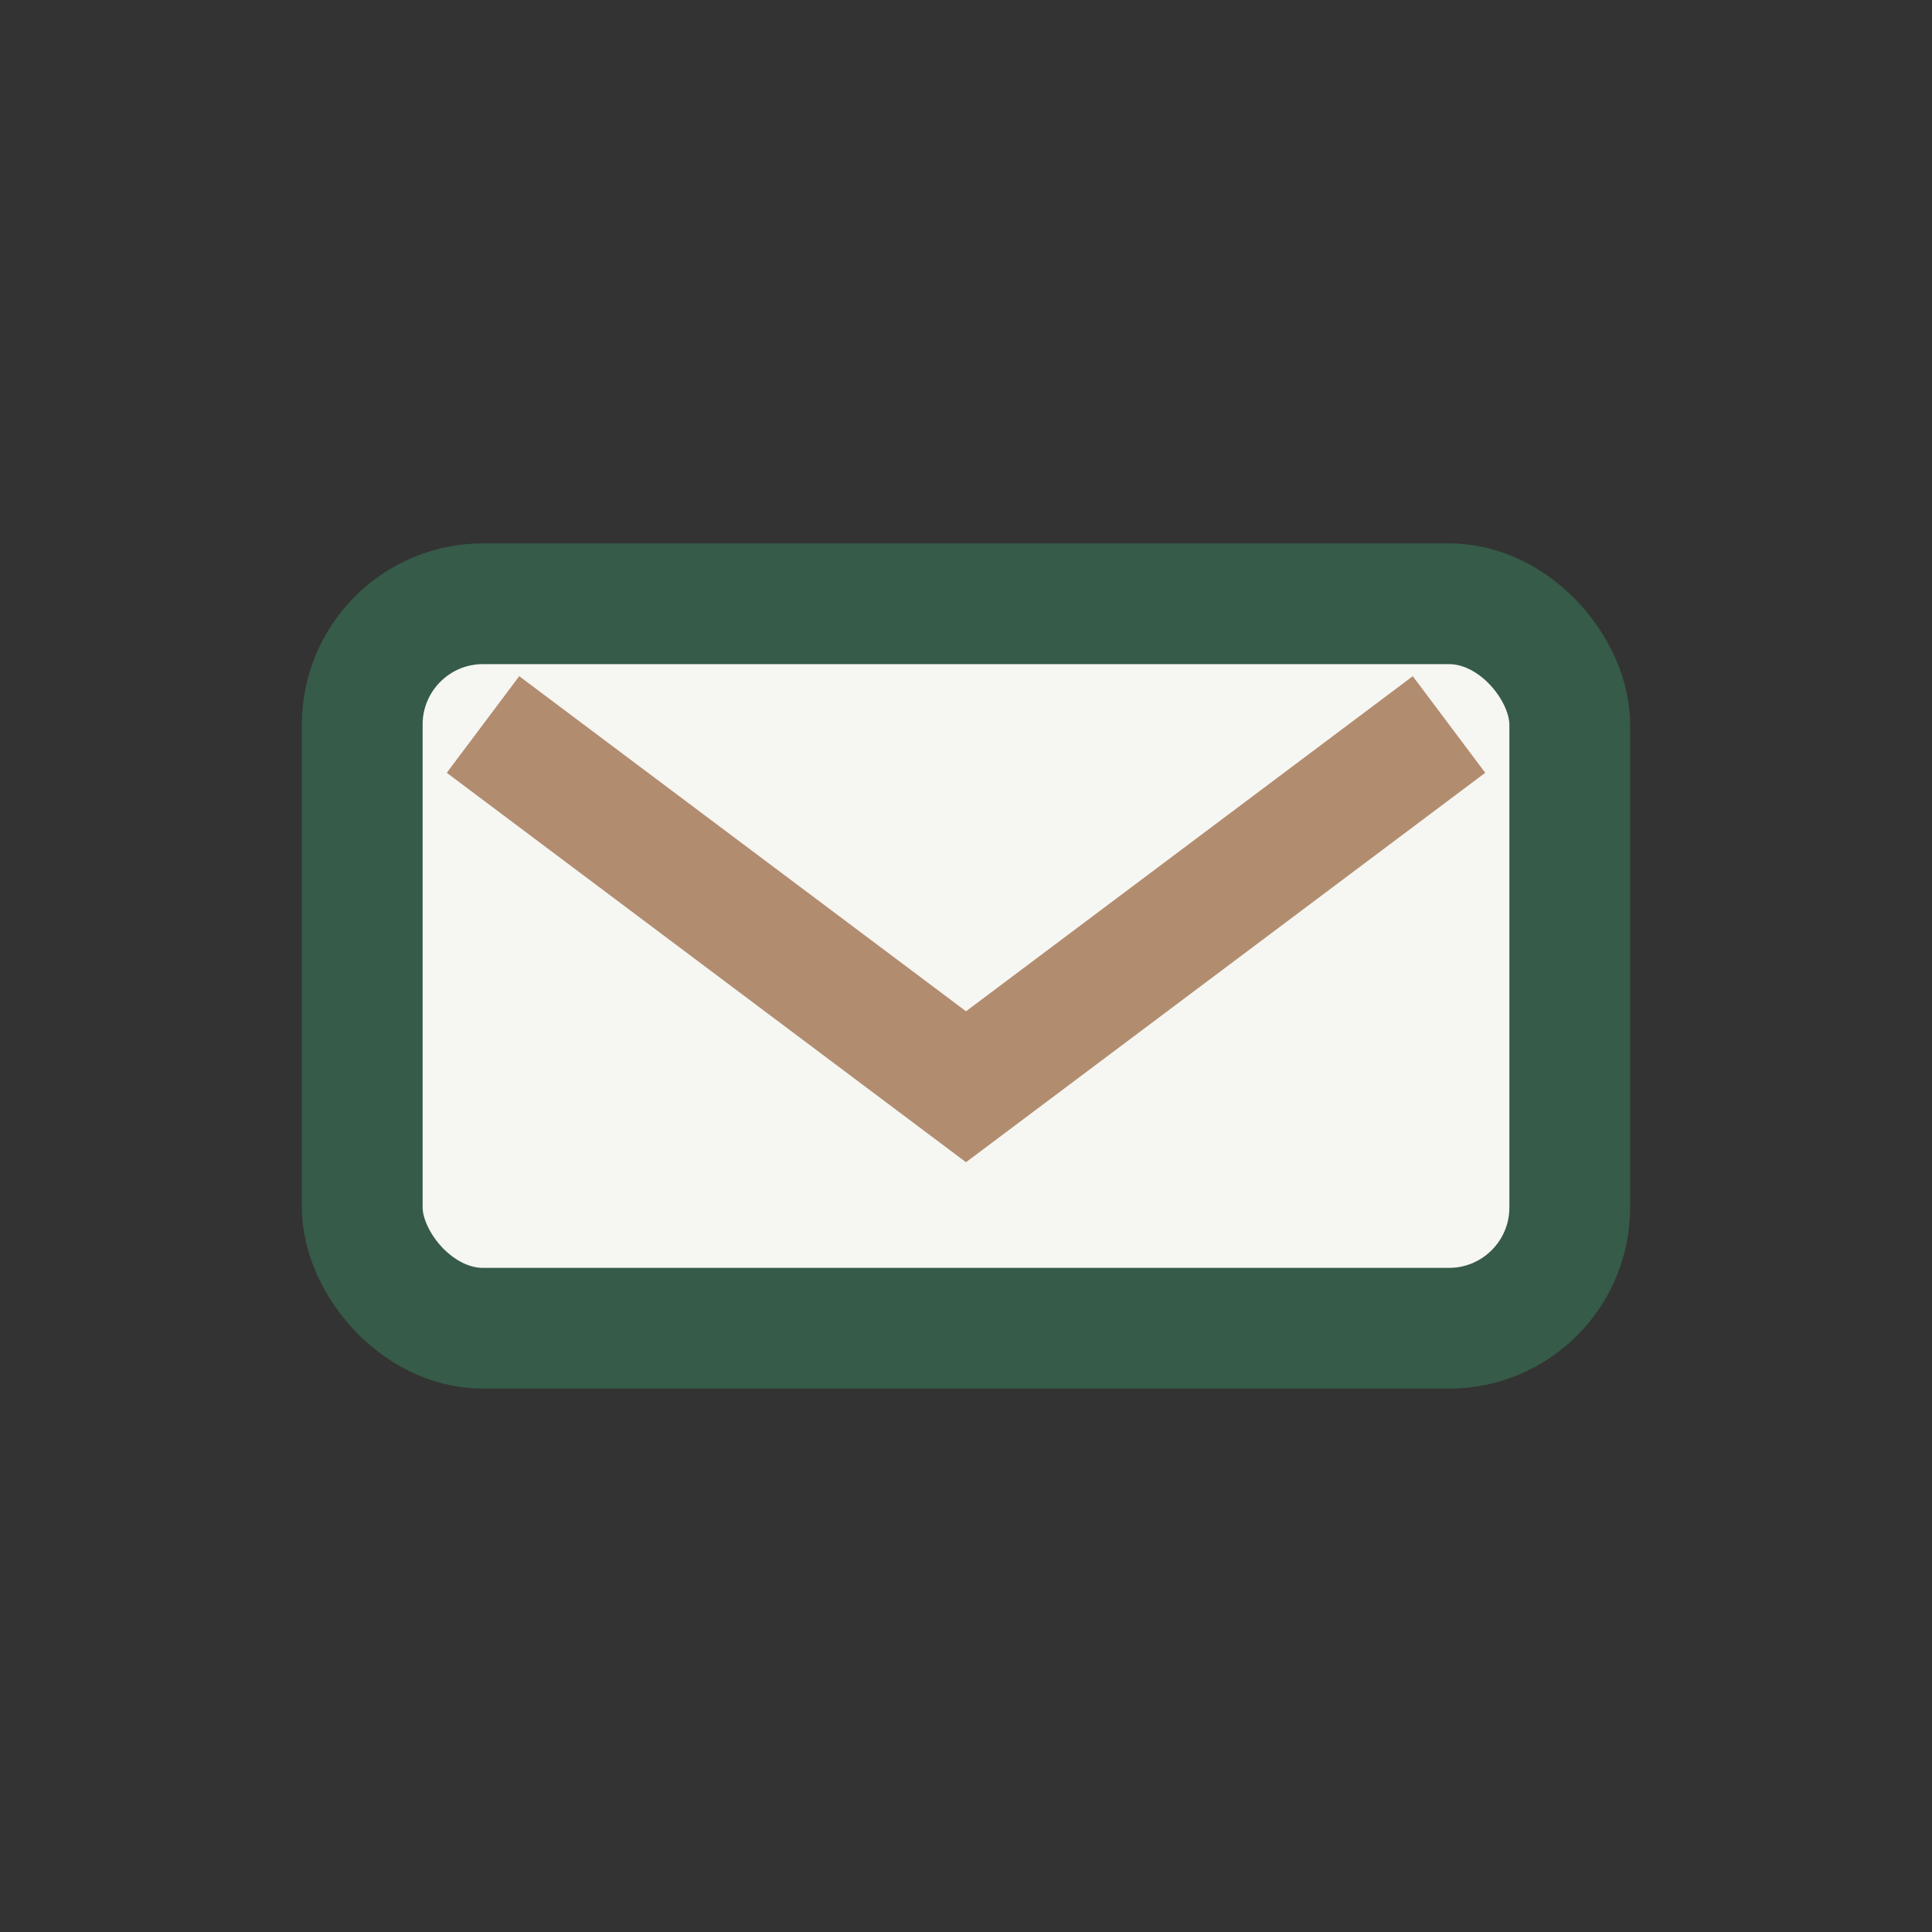
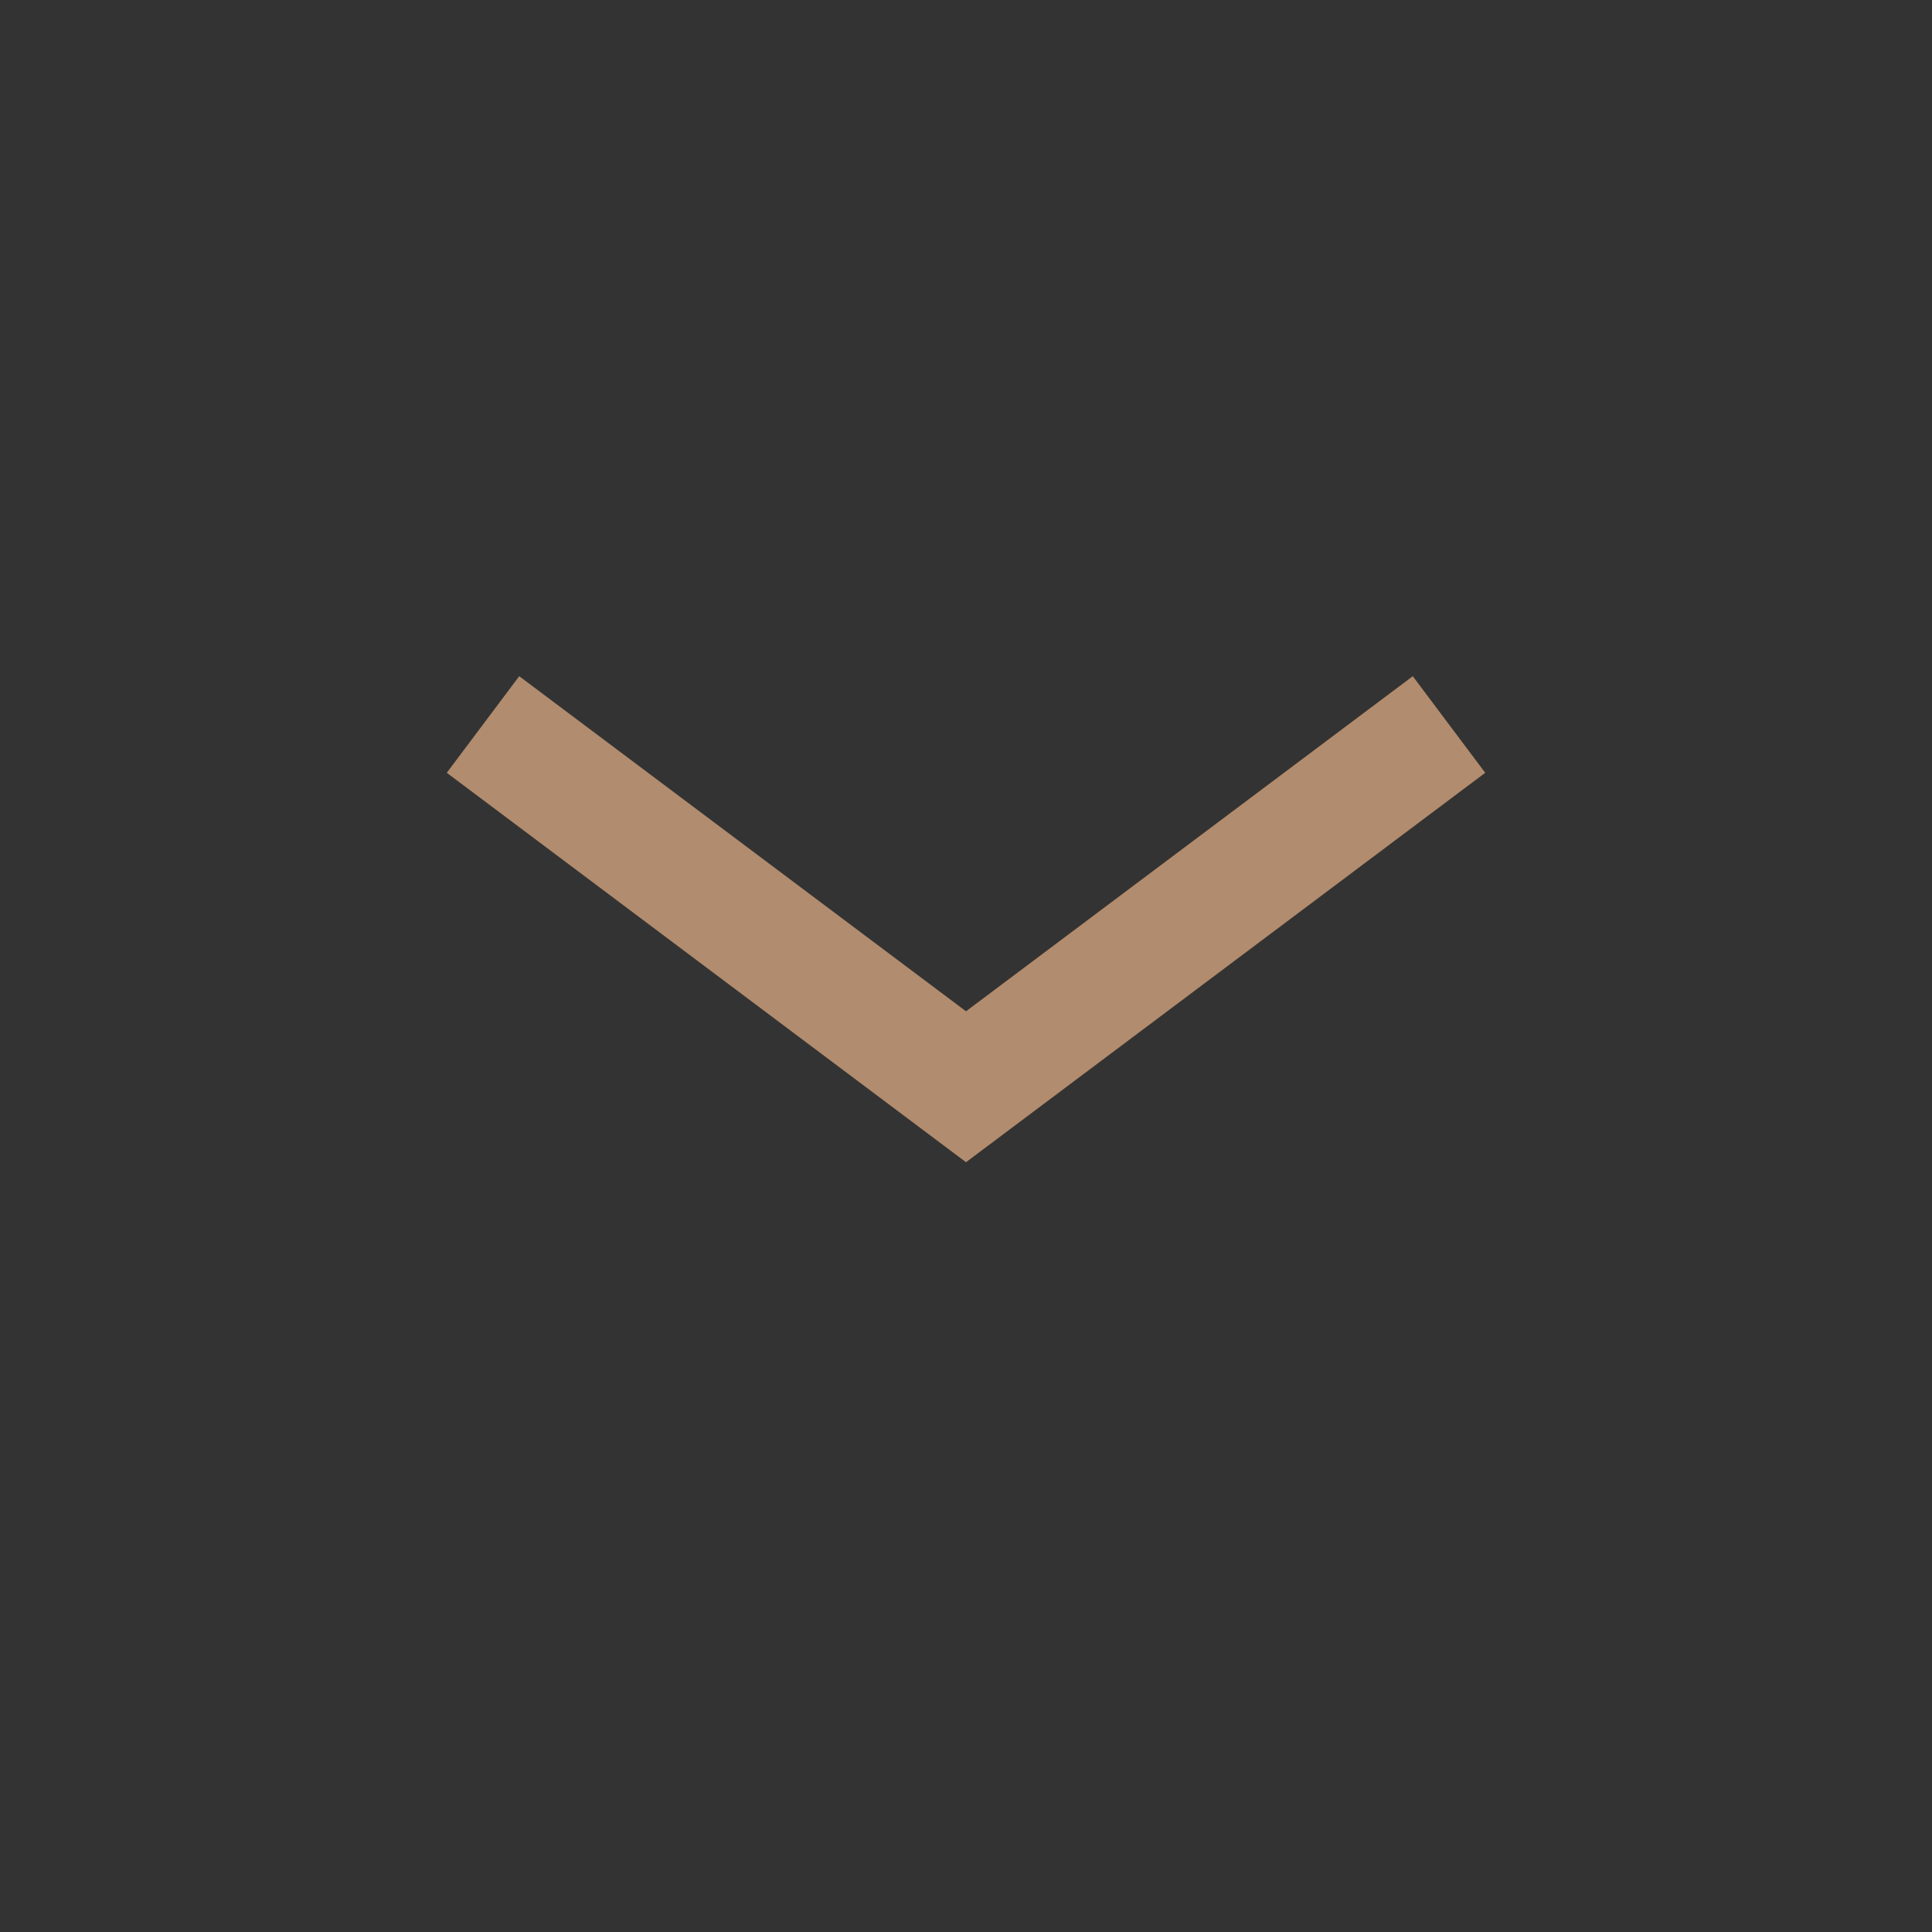
<svg xmlns="http://www.w3.org/2000/svg" width="32" height="32" viewBox="0 0 32 32">
  <rect x="0" y="0" width="32" height="32" fill="#333333" stroke="none" />
-   <rect x="6" y="10" width="20" height="12" rx="2" fill="#F6F6F3" stroke="#365B48" stroke-width="2" />
  <path d="M8 12l8 6 8-6" fill="none" stroke="#B28C6E" stroke-width="2" />
</svg>